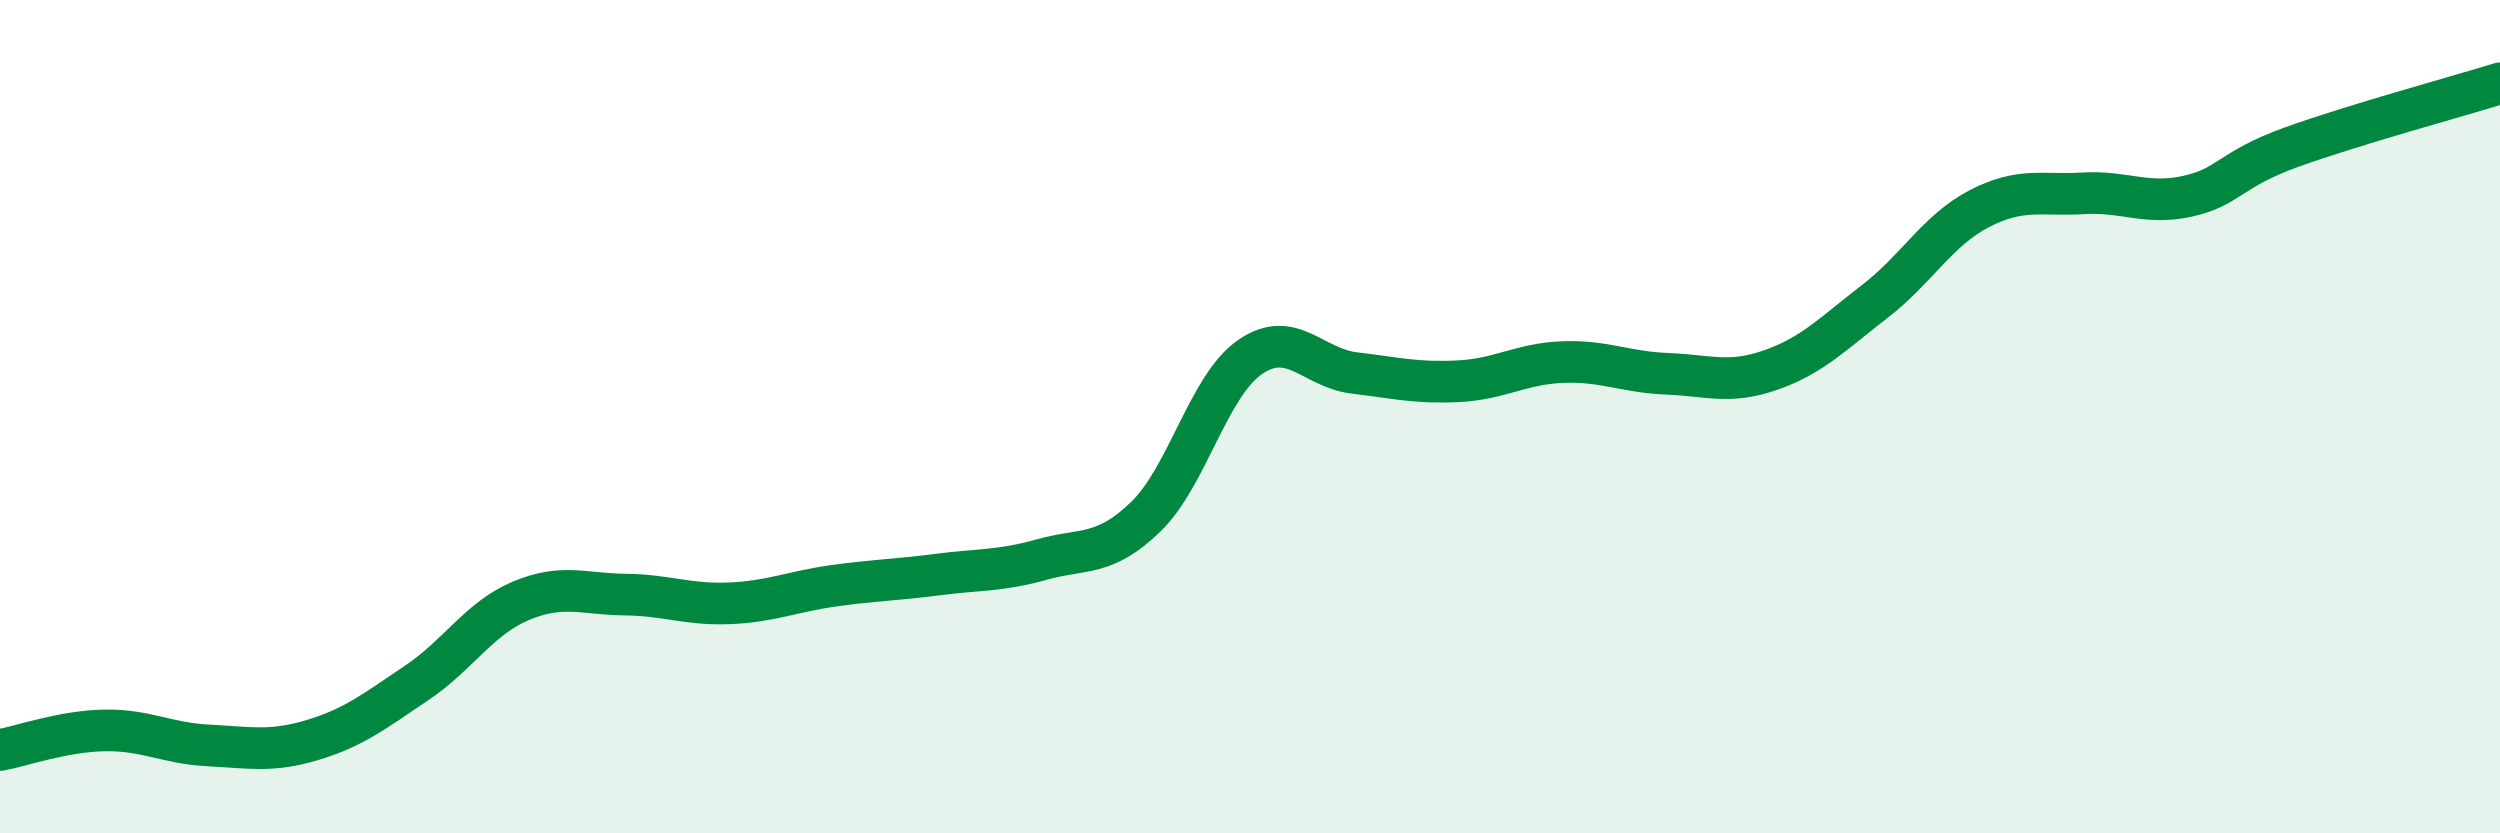
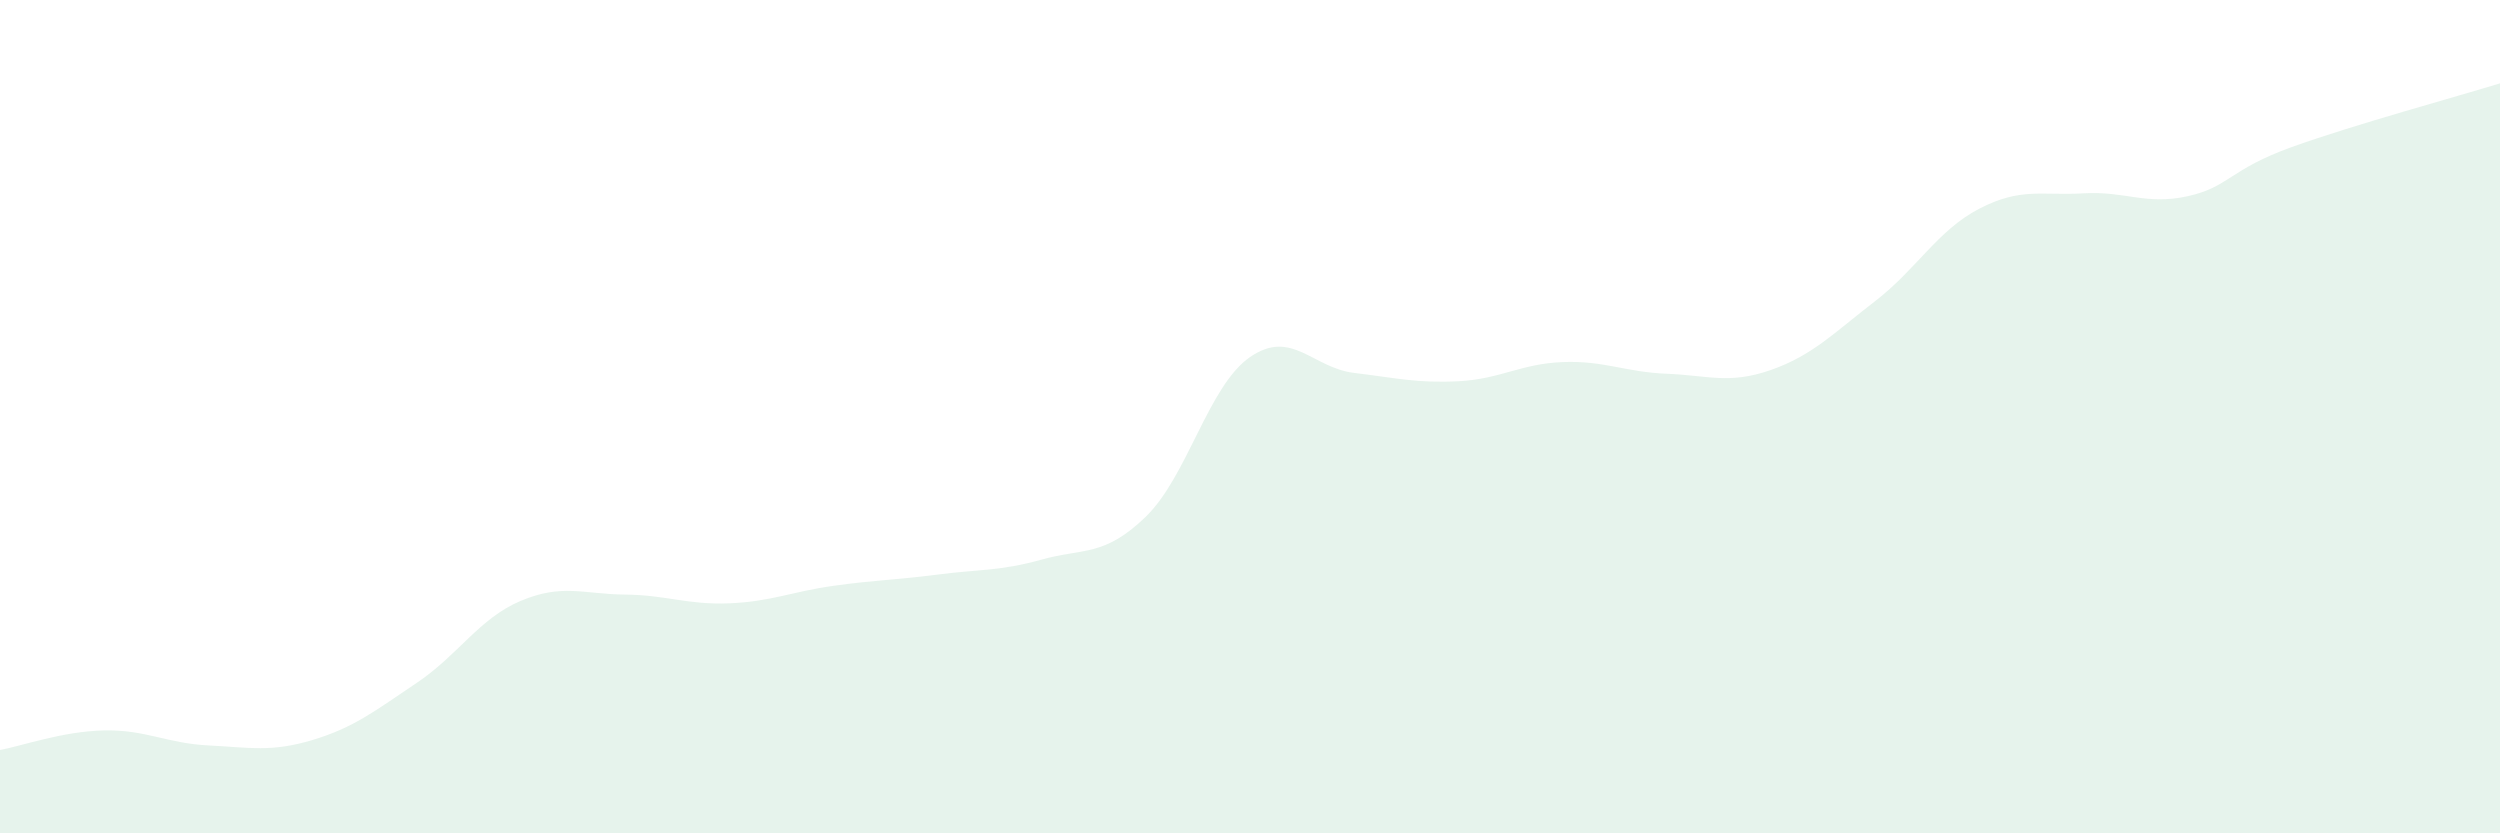
<svg xmlns="http://www.w3.org/2000/svg" width="60" height="20" viewBox="0 0 60 20">
  <path d="M 0,18 C 0.5,17.91 1.5,17.55 2.5,17.53 C 3.5,17.51 4,17.84 5,17.89 C 6,17.94 6.5,18.06 7.5,17.76 C 8.5,17.46 9,17.06 10,16.39 C 11,15.72 11.5,14.84 12.5,14.42 C 13.5,14 14,14.26 15,14.27 C 16,14.28 16.5,14.52 17.5,14.48 C 18.5,14.44 19,14.2 20,14.06 C 21,13.92 21.5,13.92 22.5,13.79 C 23.5,13.66 24,13.71 25,13.43 C 26,13.15 26.5,13.37 27.5,12.4 C 28.5,11.43 29,9.26 30,8.57 C 31,7.88 31.5,8.83 32.5,8.95 C 33.5,9.07 34,9.2 35,9.15 C 36,9.1 36.5,8.73 37.5,8.69 C 38.5,8.65 39,8.93 40,8.97 C 41,9.01 41.5,9.23 42.5,8.88 C 43.5,8.53 44,8 45,7.23 C 46,6.46 46.5,5.53 47.5,5.01 C 48.5,4.49 49,4.7 50,4.64 C 51,4.58 51.5,4.93 52.5,4.71 C 53.5,4.49 53.5,4.07 55,3.53 C 56.5,2.99 59,2.31 60,2L60 20L0 20Z" fill="#008740" opacity="0.1" stroke-linecap="round" stroke-linejoin="round" />
-   <path d="M 0,18 C 0.5,17.91 1.5,17.55 2.5,17.53 C 3.5,17.51 4,17.84 5,17.89 C 6,17.94 6.5,18.06 7.5,17.76 C 8.5,17.46 9,17.06 10,16.39 C 11,15.72 11.5,14.84 12.5,14.42 C 13.5,14 14,14.26 15,14.27 C 16,14.28 16.5,14.52 17.5,14.48 C 18.5,14.44 19,14.2 20,14.06 C 21,13.92 21.5,13.92 22.5,13.79 C 23.5,13.66 24,13.71 25,13.43 C 26,13.15 26.5,13.37 27.5,12.4 C 28.5,11.43 29,9.26 30,8.57 C 31,7.88 31.5,8.83 32.5,8.95 C 33.5,9.07 34,9.2 35,9.15 C 36,9.1 36.5,8.73 37.5,8.69 C 38.5,8.65 39,8.93 40,8.97 C 41,9.01 41.5,9.23 42.5,8.88 C 43.5,8.53 44,8 45,7.23 C 46,6.46 46.5,5.53 47.5,5.01 C 48.5,4.49 49,4.7 50,4.64 C 51,4.58 51.5,4.93 52.5,4.71 C 53.5,4.49 53.5,4.07 55,3.53 C 56.5,2.99 59,2.31 60,2" stroke="#008740" stroke-width="1" fill="none" stroke-linecap="round" stroke-linejoin="round" />
</svg>